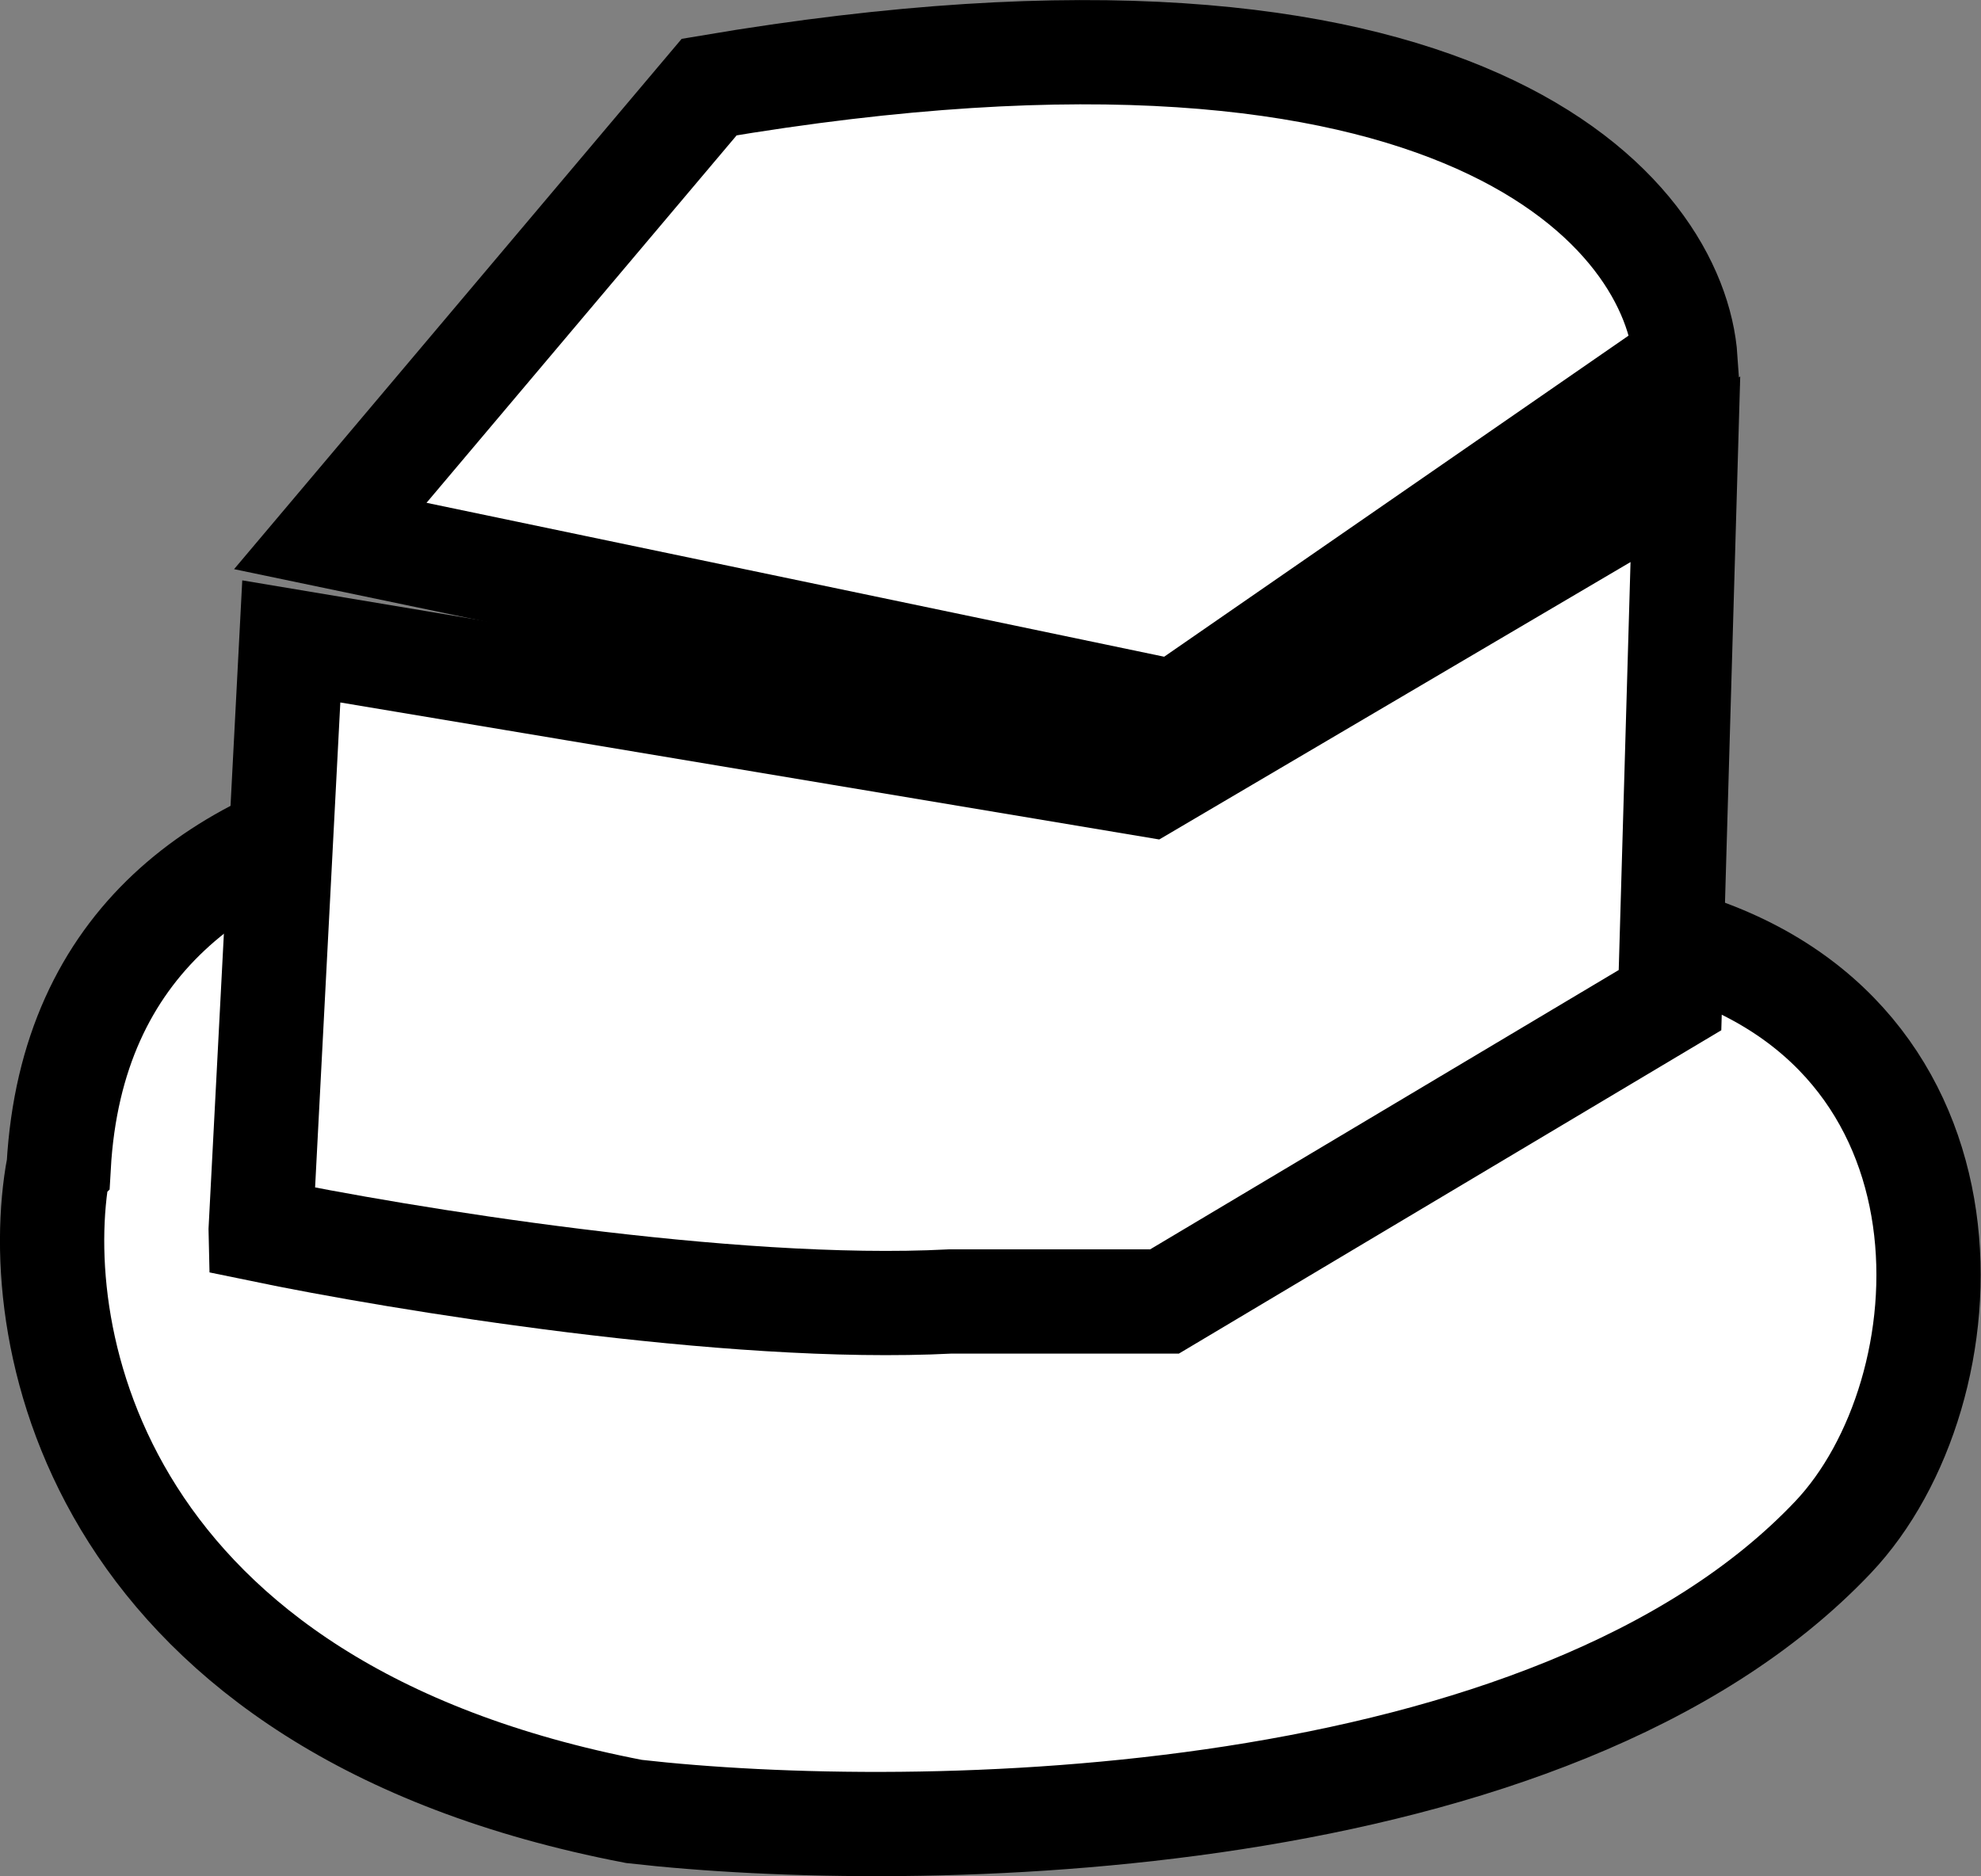
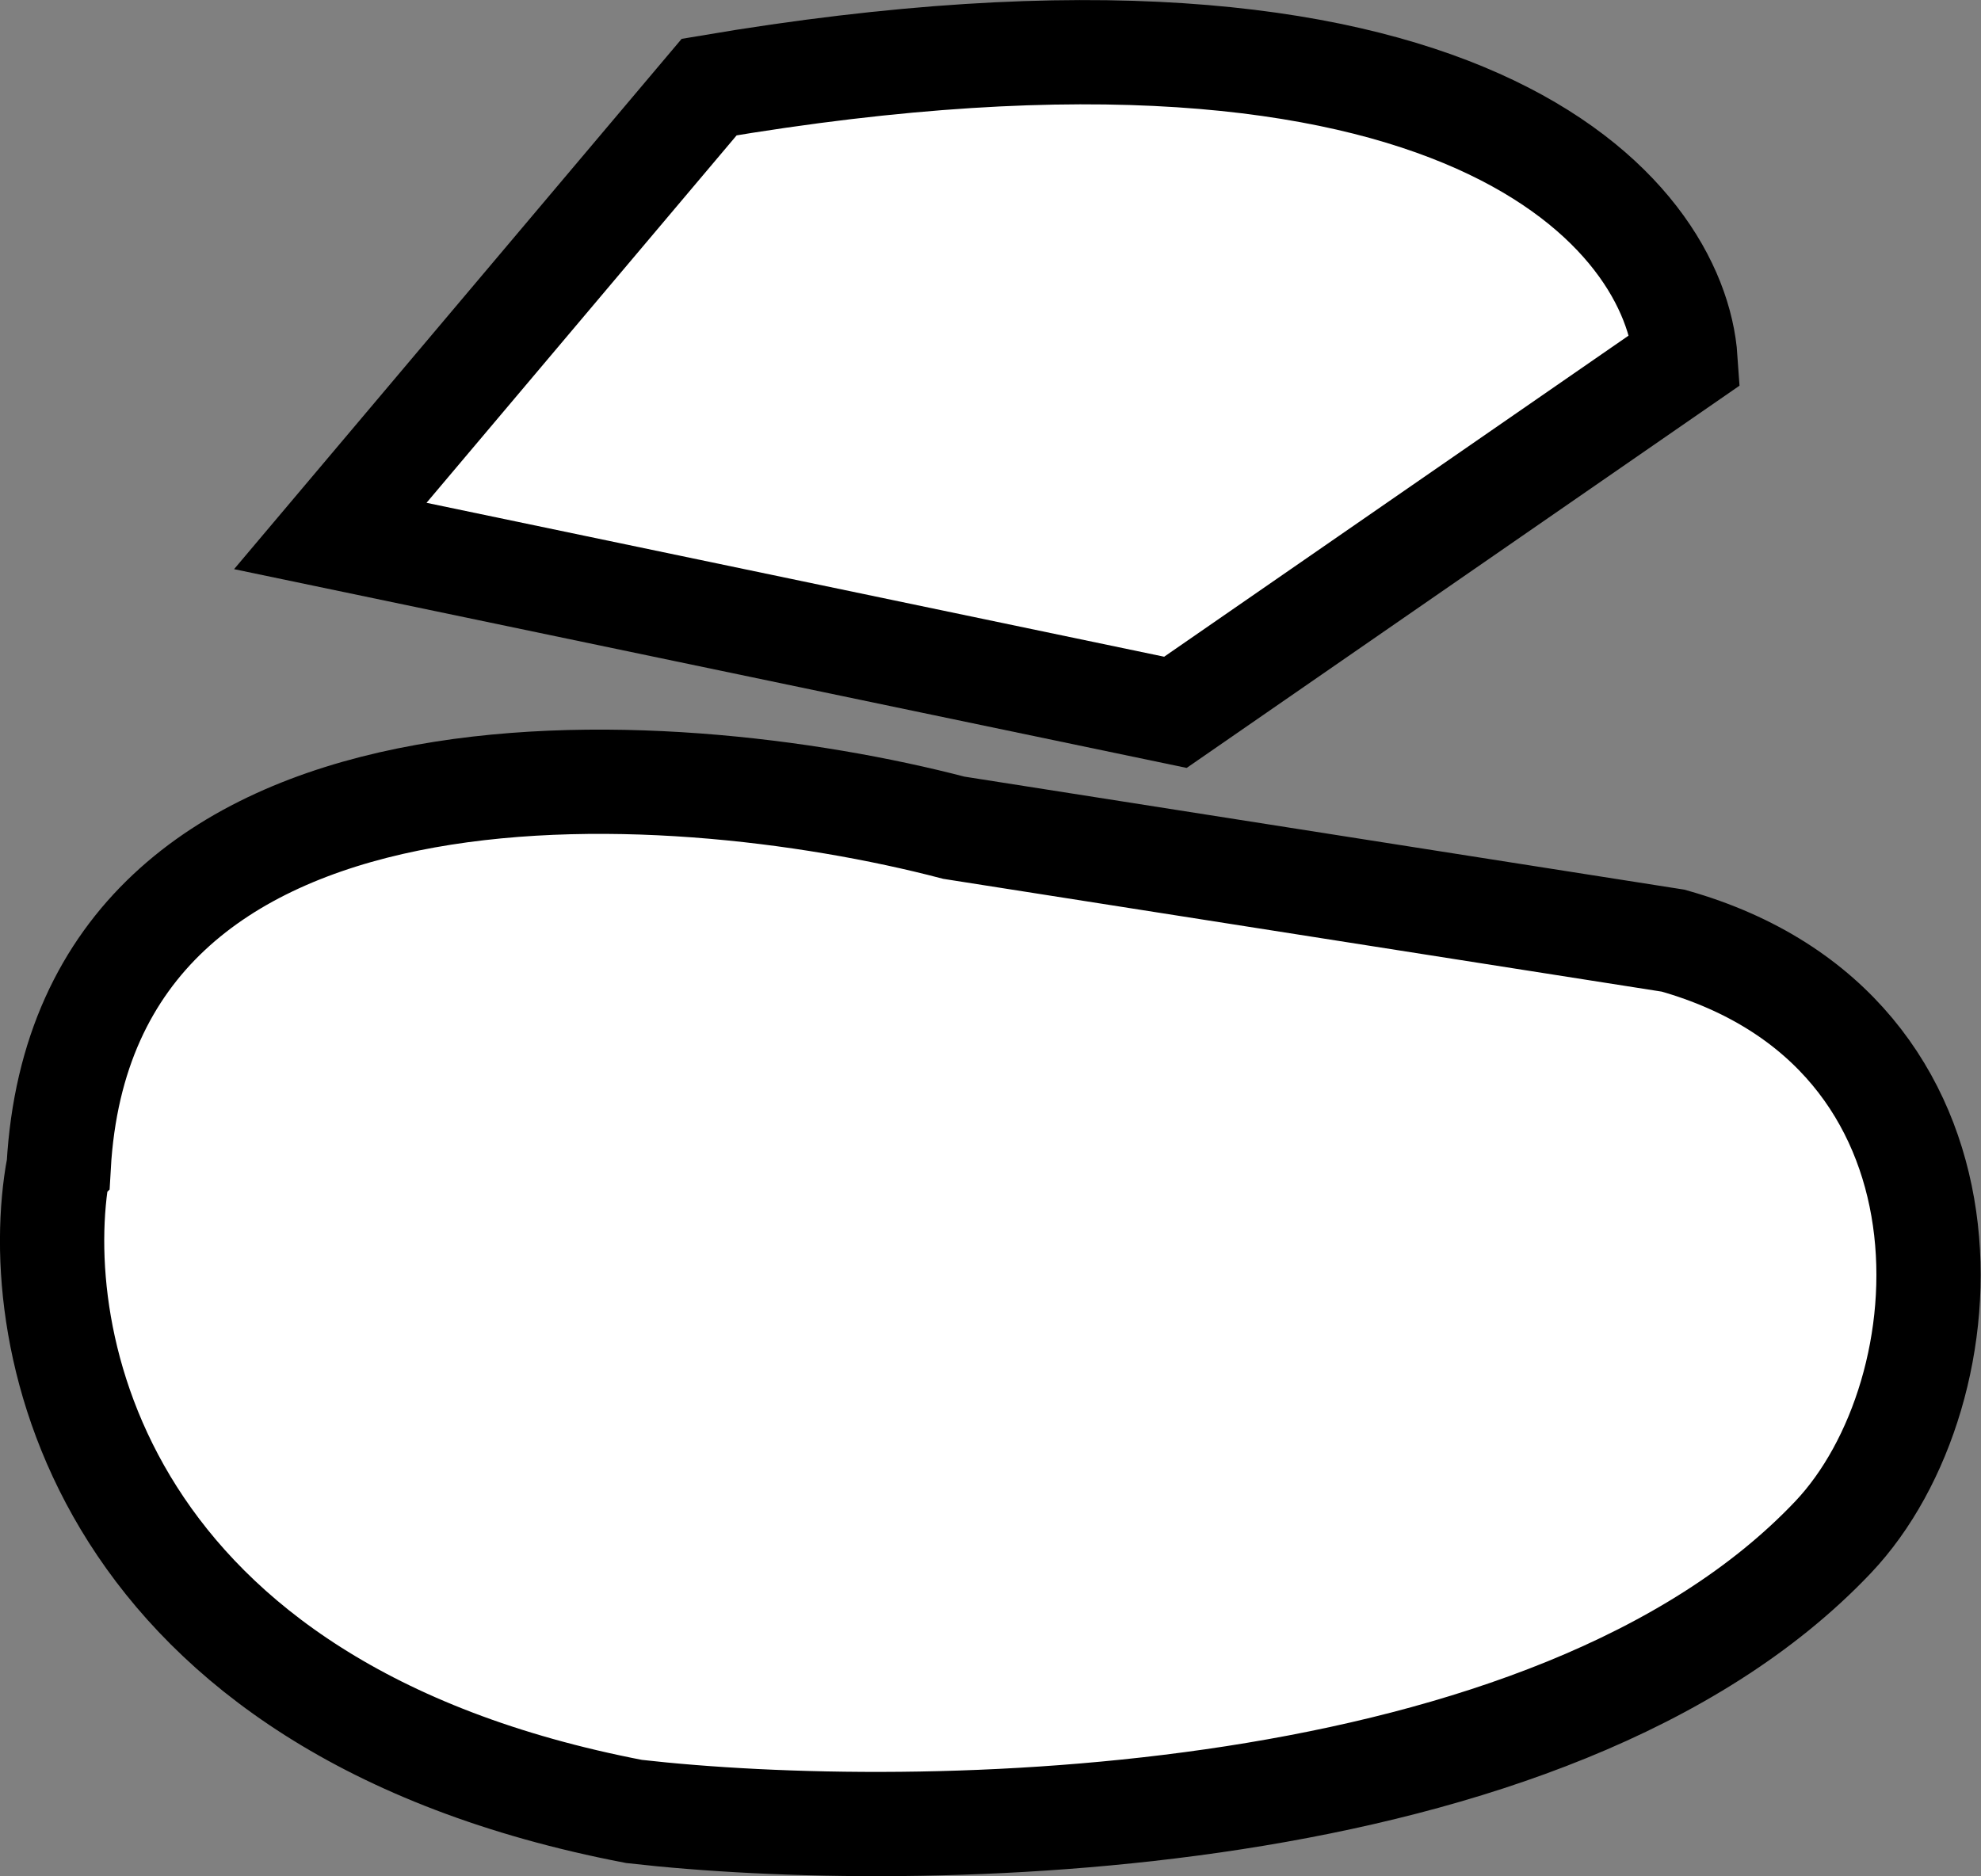
<svg xmlns="http://www.w3.org/2000/svg" xmlns:ns1="http://www.inkscape.org/namespaces/inkscape" xmlns:ns2="http://sodipodi.sourceforge.net/DTD/sodipodi-0.dtd" width="15.084mm" height="14.289mm" viewBox="0 0 15.084 14.289" version="1.1" id="svg1" ns1:version="1.3 (0e150ed6c4, 2023-07-21)" ns2:docname="NeedleBase.svg">
  <rect x="0" y="0" width="15.084" height="14.289" fill="#808080" stroke="none" />
  <ns2:namedview id="namedview1" pagecolor="#ffffff" bordercolor="#000000" borderopacity="0.25" ns1:showpageshadow="2" ns1:pageopacity="0.0" ns1:pagecheckerboard="0" ns1:deskcolor="#d1d1d1" ns1:document-units="mm" ns1:zoom="8.5367867" ns1:cx="56.285815" ns1:cy="47.968869" ns1:window-width="1920" ns1:window-height="1094" ns1:window-x="-11" ns1:window-y="-11" ns1:window-maximized="1" ns1:current-layer="layer1" />
  <defs id="defs1" />
  <g ns1:label="Layer 1" ns1:groupmode="layer" id="layer1" transform="translate(-62.971,-73.025)">
    <path d="m 63.418,81.908 c 0.195,-3.439 4.625,-3.152 6.816,-2.579 l 5.477,0.86 c 2.434,0.688 2.265,3.439 1.217,4.544 -2.142,2.26 -6.978,2.333 -9.129,2.088 -4.09,-0.786 -4.625,-3.602 -4.382,-4.912 z" fill="#ffffff" stroke="#000000" stroke-width="0.794" id="path12" clip-path="none" />
    <path d="m 71.921,78.45 -6.435,-1.343 2.885,-3.419 c 5.77,-0.977 7.36,0.977 7.434,2.076 z" fill="#ffffff" stroke="#000000" stroke-width="0.794" id="path15" clip-path="none" />
-     <path d="m 64.956,82.39 0.233,-4.48 6.532,1.093 4.083,-2.404 -0.117,4.043 -3.849,2.295 h -1.633 c -1.68,0.087 -4.199,-0.328 -5.249,-0.546 z" fill="#ffffff" id="path13" style="stroke-width:0.265" clip-path="none" />
-     <path d="m 64.956,82.39 0.233,-4.48 6.532,1.093 4.083,-2.404 -0.117,4.043 -3.849,2.295 h -1.633 c -1.68,0.087 -4.199,-0.328 -5.249,-0.546 z" stroke="#000000" stroke-width="0.794" id="path14" clip-path="none" style="fill:#ffffff;fill-opacity:1" />
  </g>
</svg>